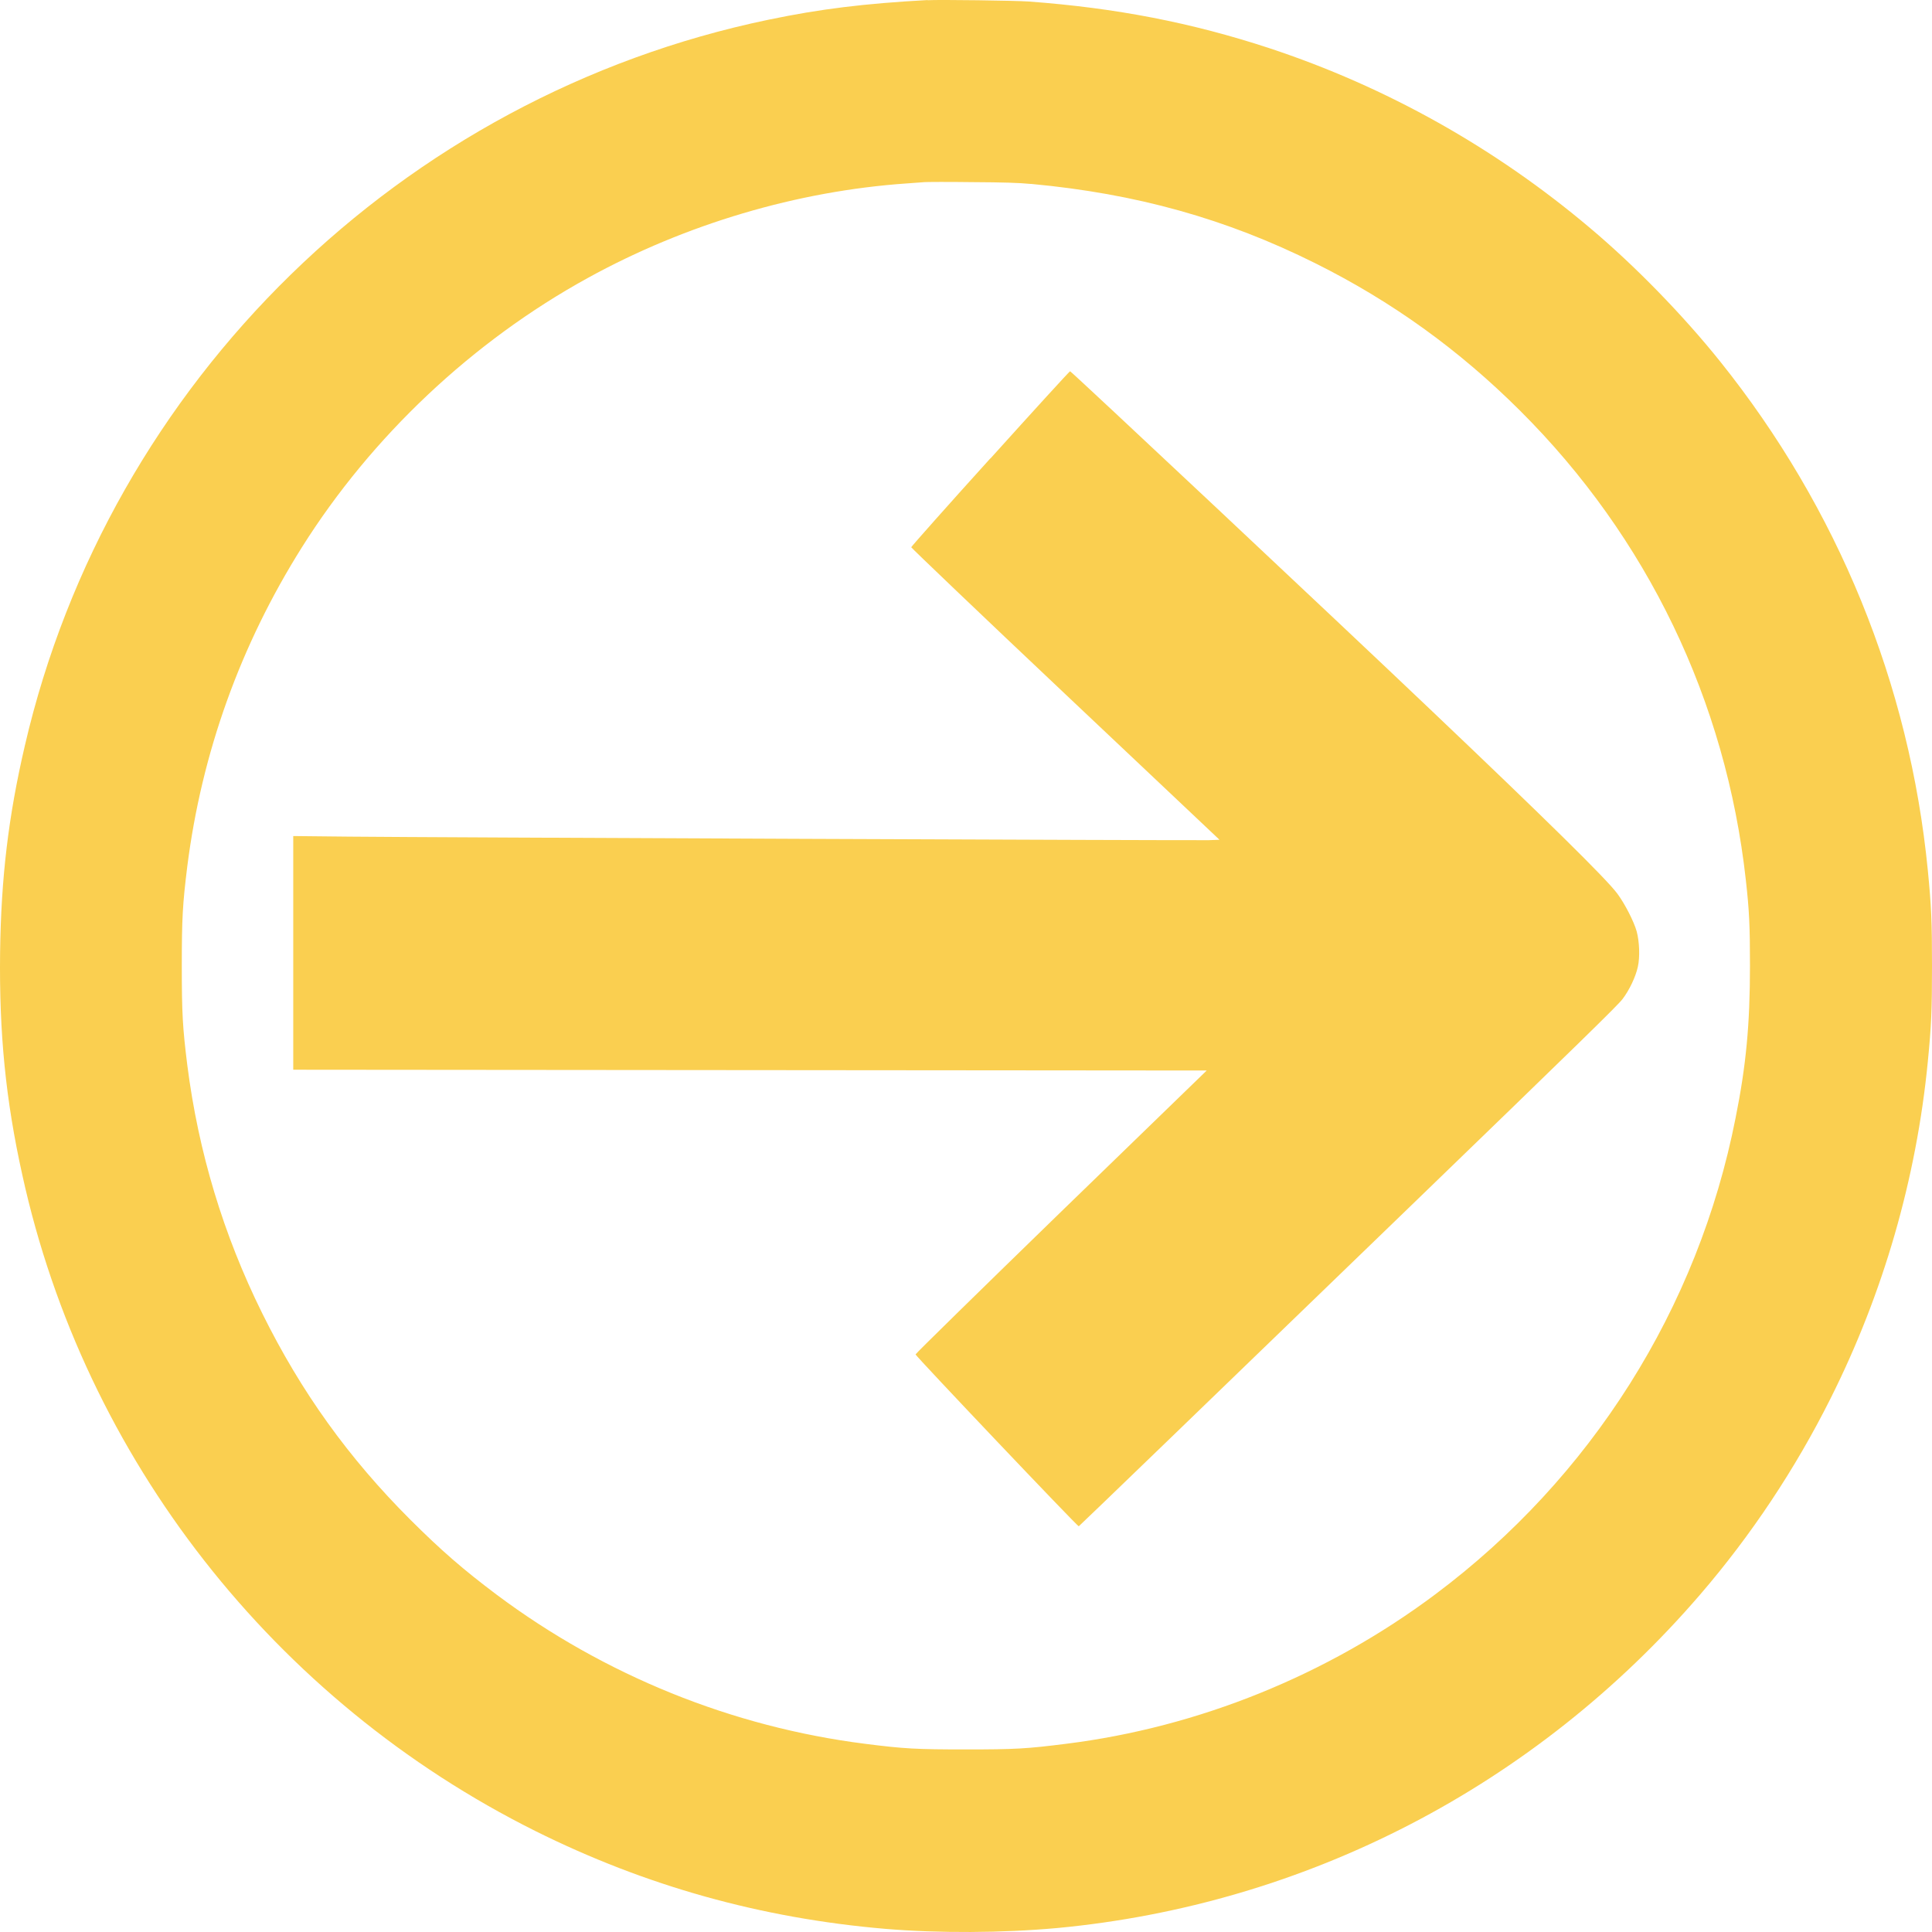
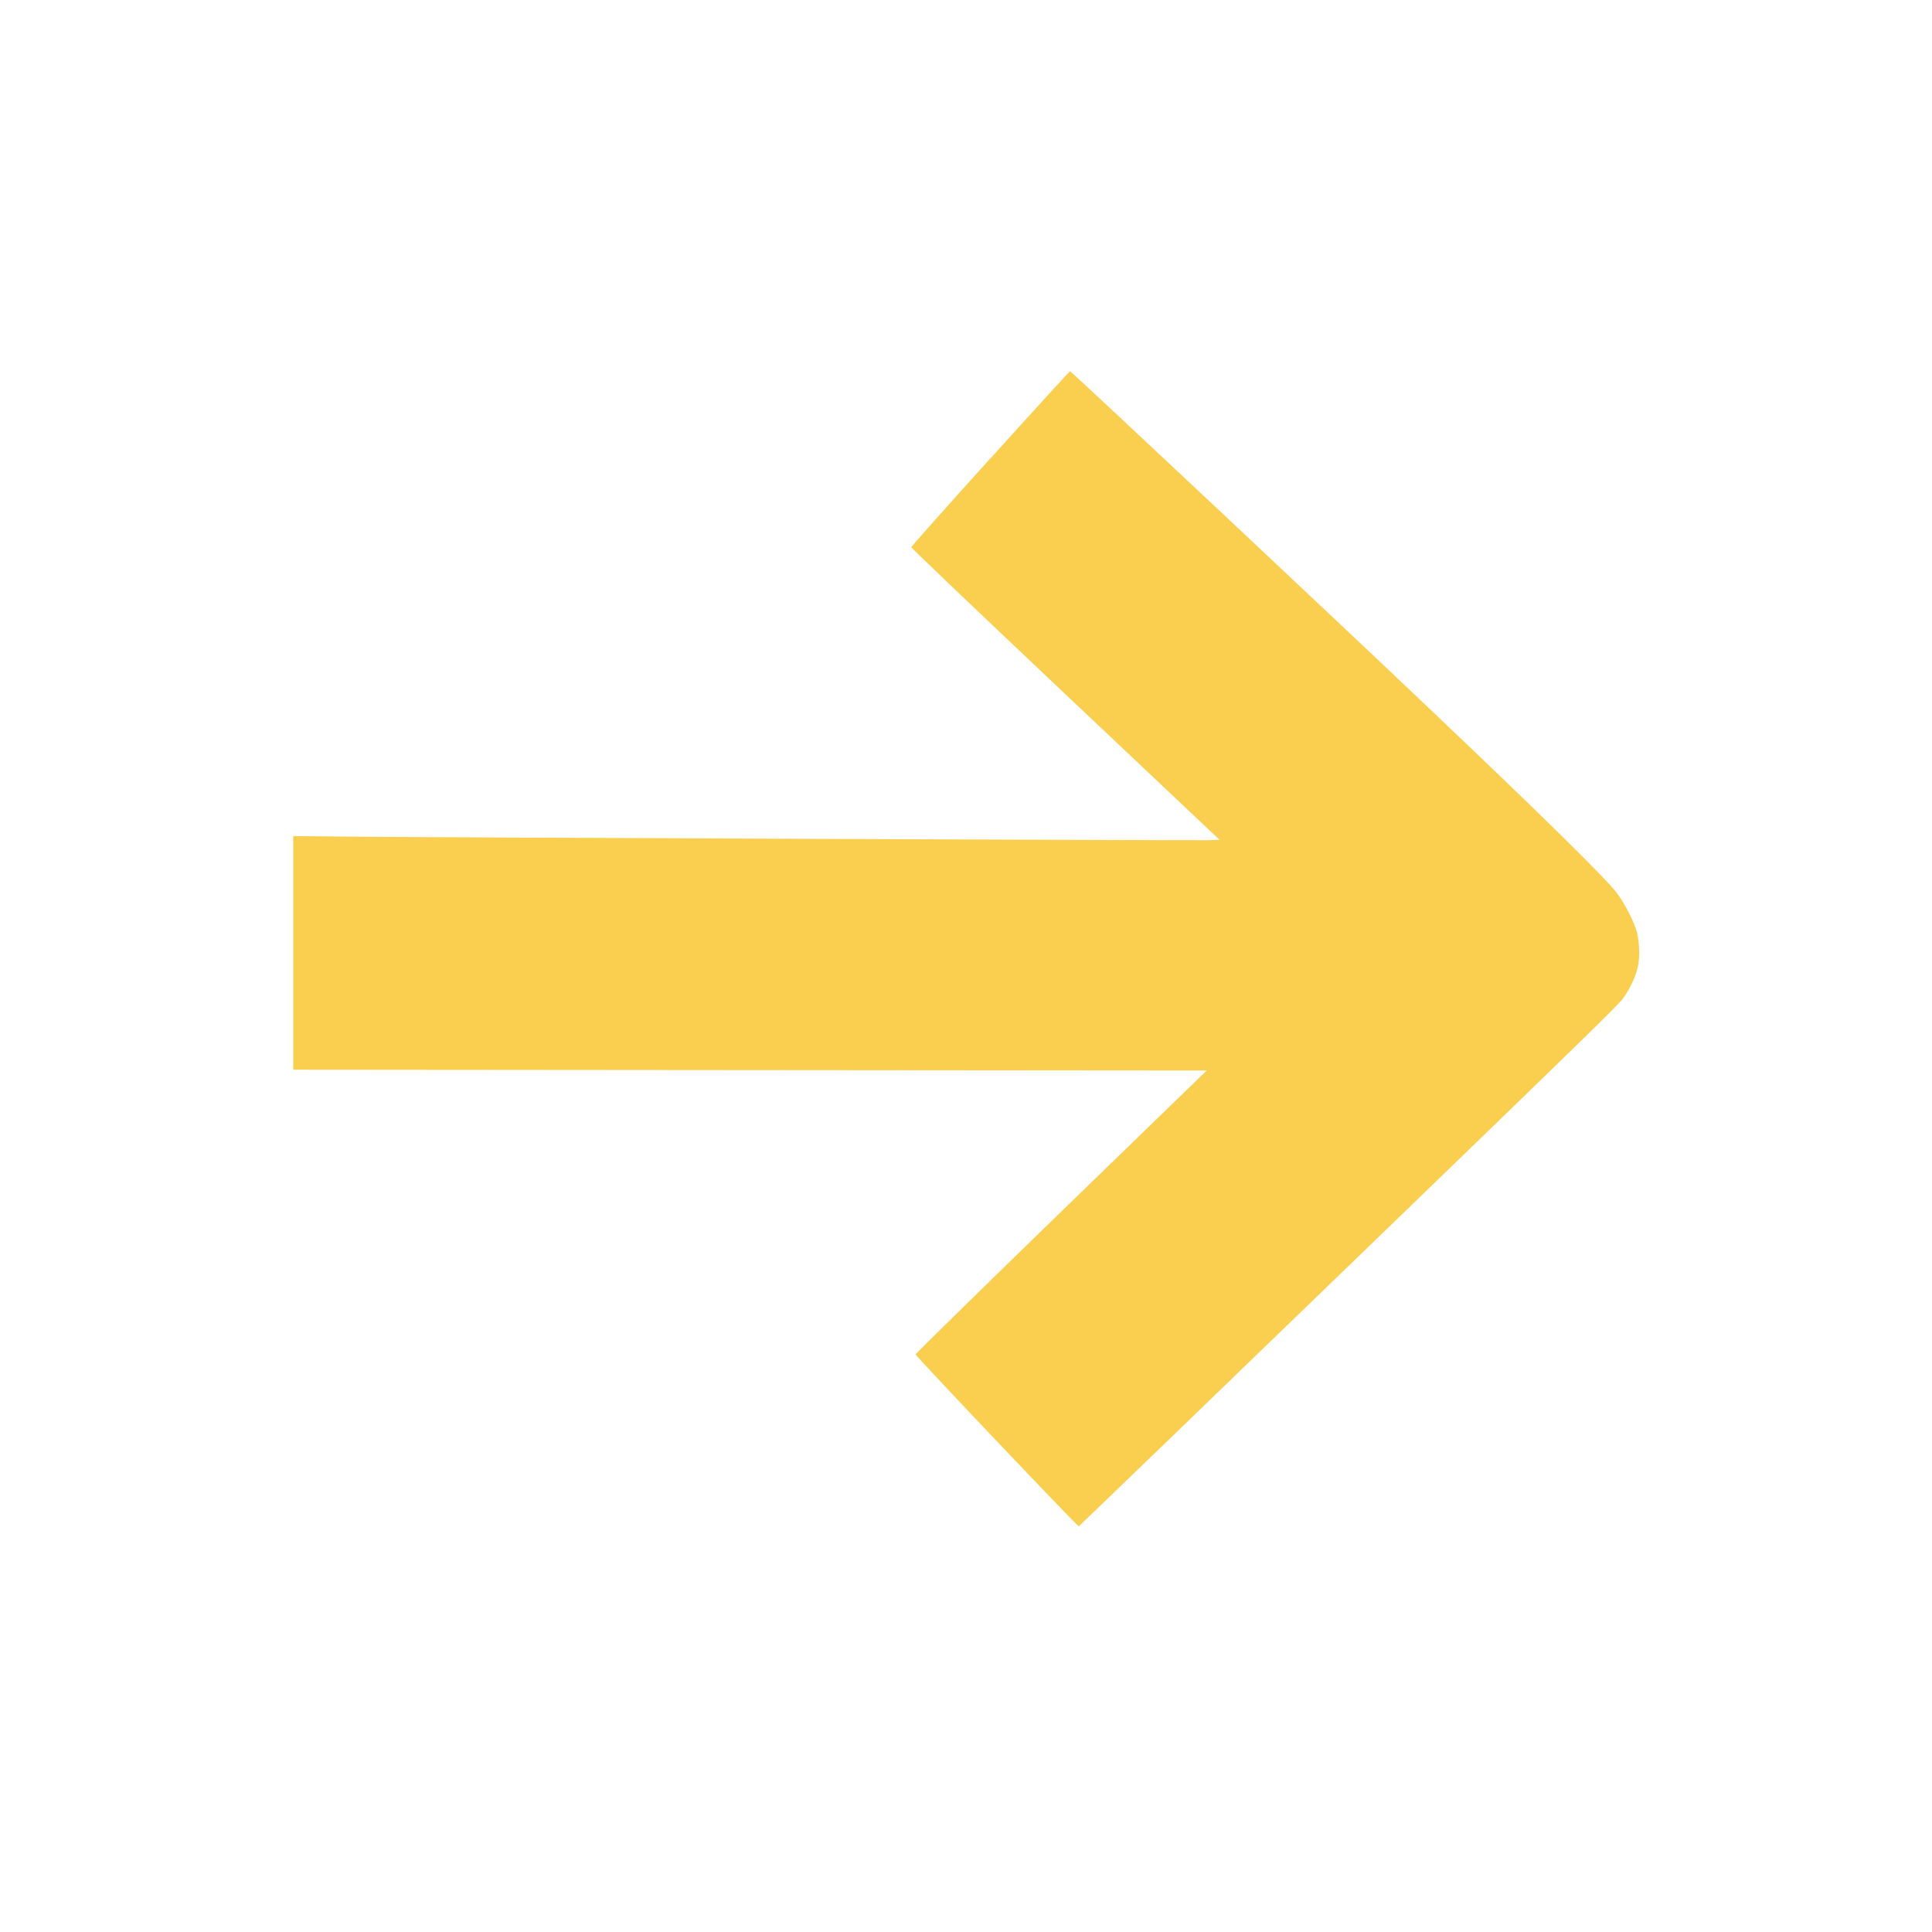
<svg xmlns="http://www.w3.org/2000/svg" width="320" height="320" viewBox="0 0 320 320" fill="none">
  <path d="M150.926 90.64C150.926 90.542 156.828 83.88 164.035 75.918V75.951C171.241 67.957 177.176 61.457 177.241 61.49C177.535 61.587 221.686 103.021 237.011 117.613C256.054 135.714 266.098 145.593 267.891 148.03C269.163 149.753 270.63 152.645 271.087 154.27C271.543 155.96 271.641 158.527 271.282 160.119C270.924 161.777 269.88 163.986 268.739 165.481C267.891 166.586 261.663 172.663 233.294 200.091C199.643 232.621 178.806 252.737 178.676 252.802C178.48 252.867 151.644 224.594 151.644 224.334C151.644 224.204 162.502 213.577 175.741 200.708L199.871 177.31L48.57 177.18V138.476L57.831 138.573C70.809 138.703 198.077 139.223 200.23 139.158L201.99 139.093L176.458 114.98C162.404 101.721 150.926 90.737 150.926 90.64Z" fill="#FACF50" />
-   <path fill-rule="evenodd" clip-rule="evenodd" d="M127.29 3.265C135.83 1.486 143.162 0.583 153.651 0.008L153.624 0.035C155.574 -0.074 168.342 0.09 170.429 0.254C184.873 1.322 197.394 3.757 210.218 7.972C229.549 14.348 247.645 24.474 263.406 37.801C270.875 44.095 278.756 52.196 284.879 59.831C304.403 84.187 316.293 113.304 319.314 144.201C319.89 150.139 320 152.629 320 159.991C320 167.352 319.89 169.843 319.314 175.781C317.419 195.239 311.927 214.231 303.195 231.636C297.346 243.321 290.042 254.295 281.612 264.092C254.345 295.782 216.423 315.458 175.097 319.344C166.035 320.165 155.491 320.22 146.649 319.481C126.082 317.73 106.915 312.366 88.683 303.28C45.379 281.689 13.993 241.57 3.696 194.609C0.922 182.103 -0.148 171.074 0.016 157.747C0.181 145.377 1.389 135.225 4.108 123.539C18.085 63.169 66.495 15.908 127.29 3.265ZM217.851 43.602C203.106 36.241 188.223 32.081 170.841 30.467H170.731C168.809 30.275 166.09 30.193 160.928 30.166C157.001 30.111 153.487 30.138 153.102 30.166C152.992 30.174 152.806 30.188 152.567 30.207C151.969 30.253 151.039 30.326 150.136 30.385C132.041 31.643 113.561 37.117 97.36 46.038C78.248 56.547 61.553 72.282 49.992 90.672C39.805 106.873 33.407 124.689 31.018 143.517C30.249 149.756 30.112 152.027 30.112 159.964C30.112 167.9 30.249 170.171 31.018 176.383C32.858 190.833 37.004 204.543 43.429 217.515C49.883 230.568 57.736 241.488 67.978 251.723C73.086 256.813 76.71 259.96 82.284 264.147C100.161 277.501 121.249 286.04 143.299 288.831C149.752 289.652 151.757 289.762 159.967 289.762C168.177 289.762 170.045 289.652 176.552 288.831C198.52 286.094 219.856 277.447 237.704 264.092C263.571 244.744 281.255 216.721 287.461 185.195C289.218 176.465 289.85 169.624 289.85 159.991C289.85 153.341 289.74 150.878 289.163 145.733C285.868 116.068 272.852 89.03 251.764 68.013C241.631 57.915 230.537 49.924 217.851 43.602Z" fill="#FACF50" />
</svg>